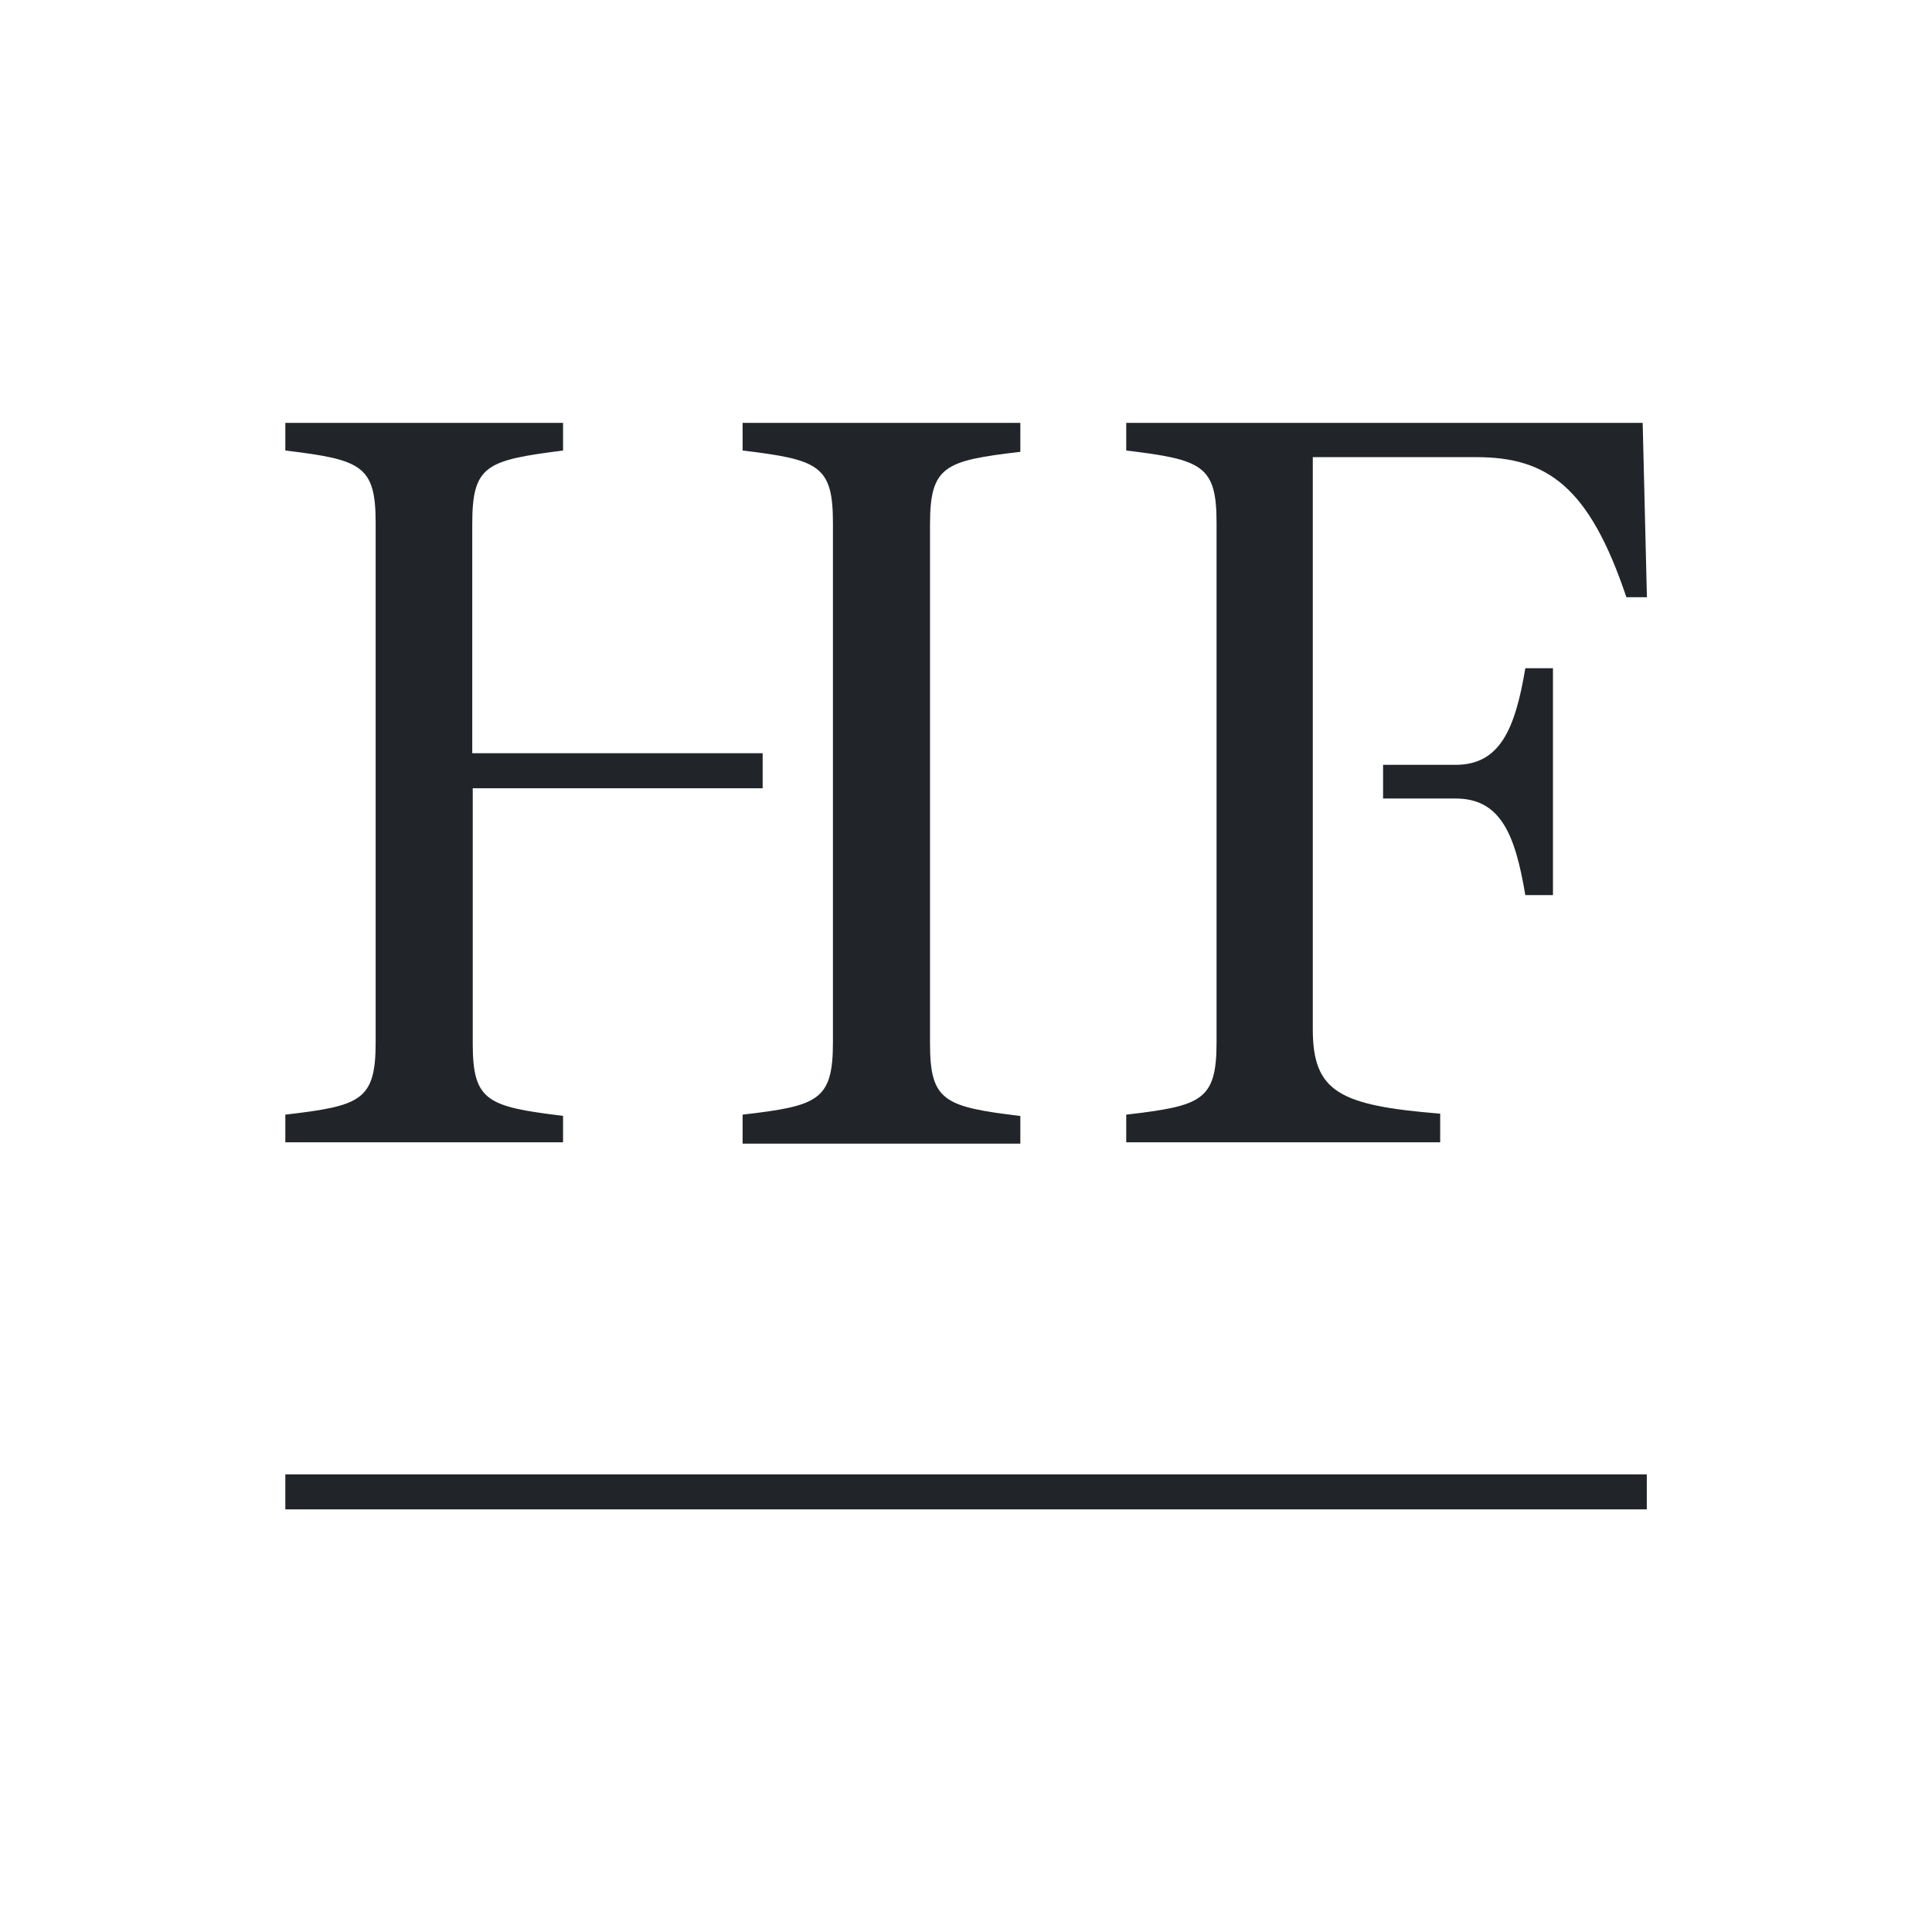
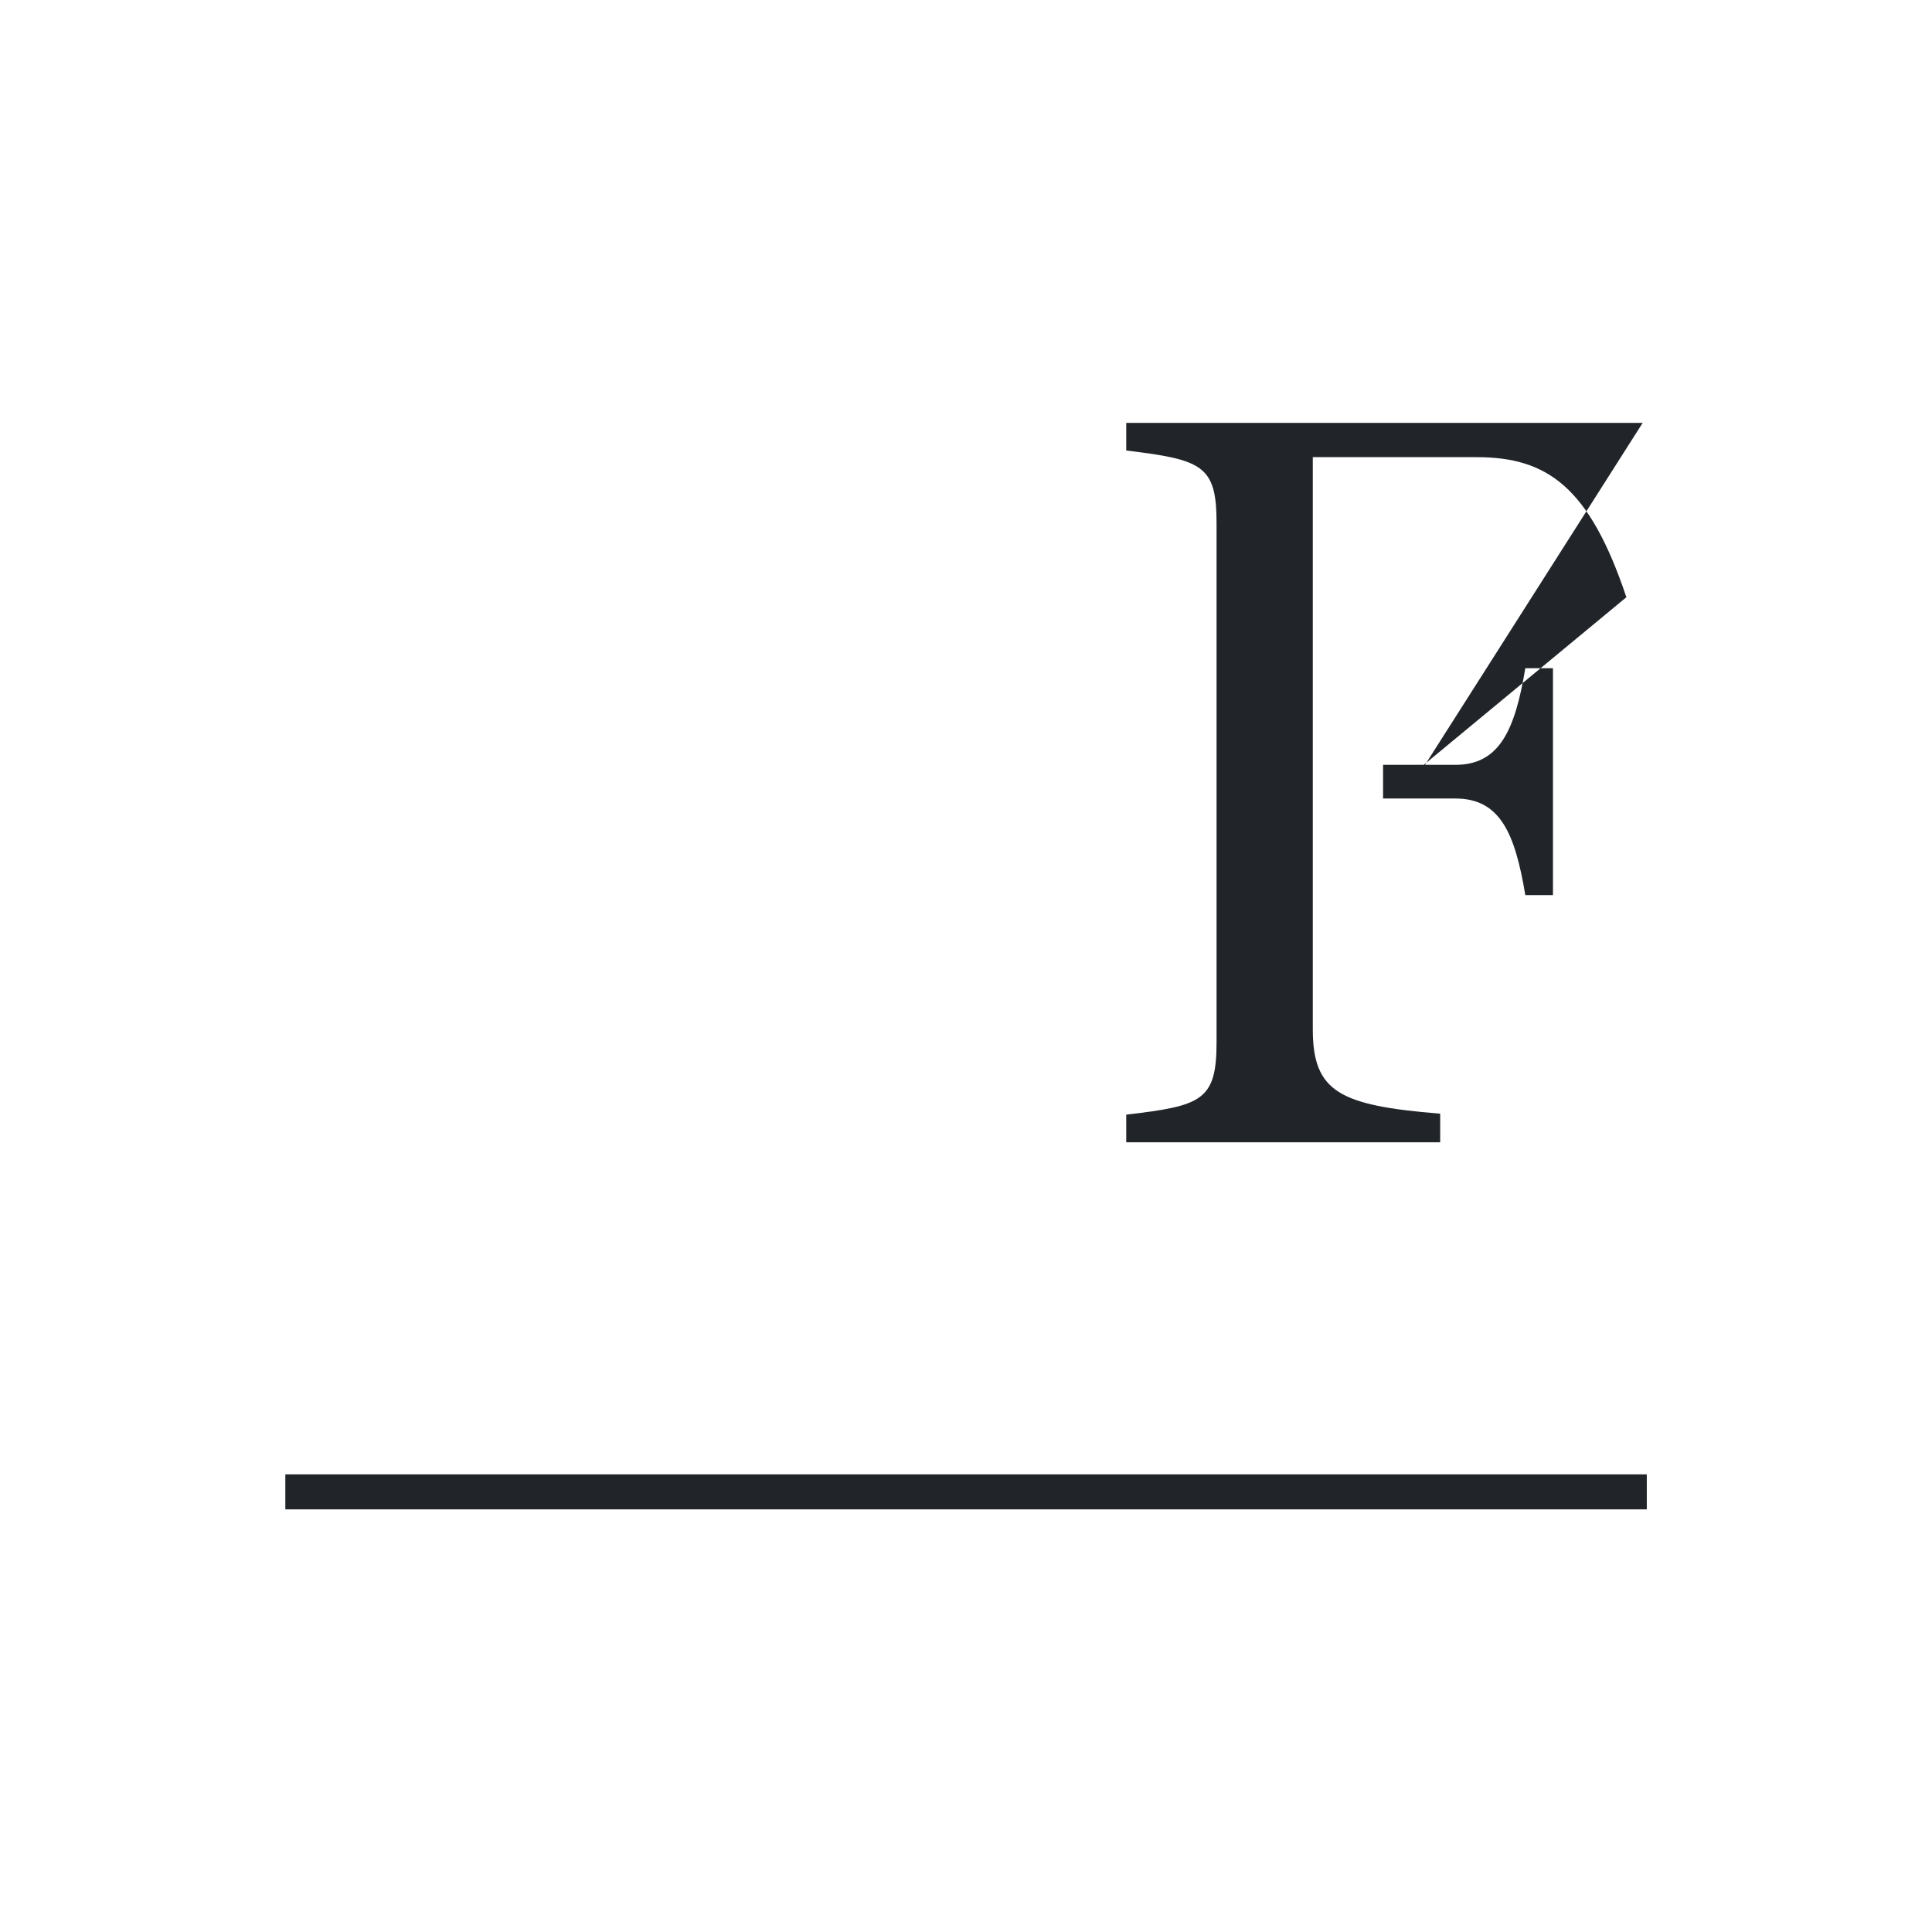
<svg xmlns="http://www.w3.org/2000/svg" width="16" height="16" viewBox="0 0 16 16">
  <g id="safari-pinned-tab" transform="translate(15931 1348)">
    <rect id="Rectangle_4152" data-name="Rectangle 4152" width="16" height="16" transform="translate(-15931 -1348)" fill="#fff" />
    <g id="safari-pinned-tab-2" data-name="safari-pinned-tab" transform="translate(-1121.277 -1829.604)">
-       <path id="Path_25934" data-name="Path 25934" d="M290.31,3.467h.6c.37,0,.493.29.578.8h.229V2.388h-.229c-.085.51-.213.8-.578.8h-.6ZM292.325,1.8h.17L292.46.356h-4.277V.585c.63.076.748.123.748.6v4.3c0,.484-.123.527-.748.6v.229h2.6V6.077c-.833-.068-1.055-.179-1.055-.7V.64h1.356C291.671.64,292.019.887,292.325,1.8Z" transform="translate(-15088.579 484.75)" fill="#212529" />
-       <path id="Path_25935" data-name="Path 25935" d="M2.3.919V.69H0V.919c.63.076.748.123.748.6v4.3c0,.484-.123.527-.748.6v.229H2.3V6.429c-.63-.076-.748-.123-.748-.6V3.716H3.953v-.29H1.548v-1.9C1.548,1.039,1.666,1,2.3.919Zm1.487,5.74h2.3V6.43c-.63-.076-.748-.123-.748-.6v-4.3c0-.484.123-.527.748-.6V.69h-2.3V.919c.63.076.748.123.748.6v4.3c0,.484-.123.527-.748.6Z" transform="translate(-14807.36 484.416)" fill="#212529" />
+       <path id="Path_25934" data-name="Path 25934" d="M290.31,3.467h.6c.37,0,.493.29.578.8h.229V2.388h-.229c-.085.51-.213.8-.578.8h-.6Zh.17L292.46.356h-4.277V.585c.63.076.748.123.748.6v4.3c0,.484-.123.527-.748.6v.229h2.6V6.077c-.833-.068-1.055-.179-1.055-.7V.64h1.356C291.671.64,292.019.887,292.325,1.8Z" transform="translate(-15088.579 484.75)" fill="#212529" />
      <rect id="Rectangle_4149" data-name="Rectangle 4149" width="11.275" height="0.29" transform="translate(-14807.36 493.814)" fill="#212529" />
    </g>
  </g>
</svg>